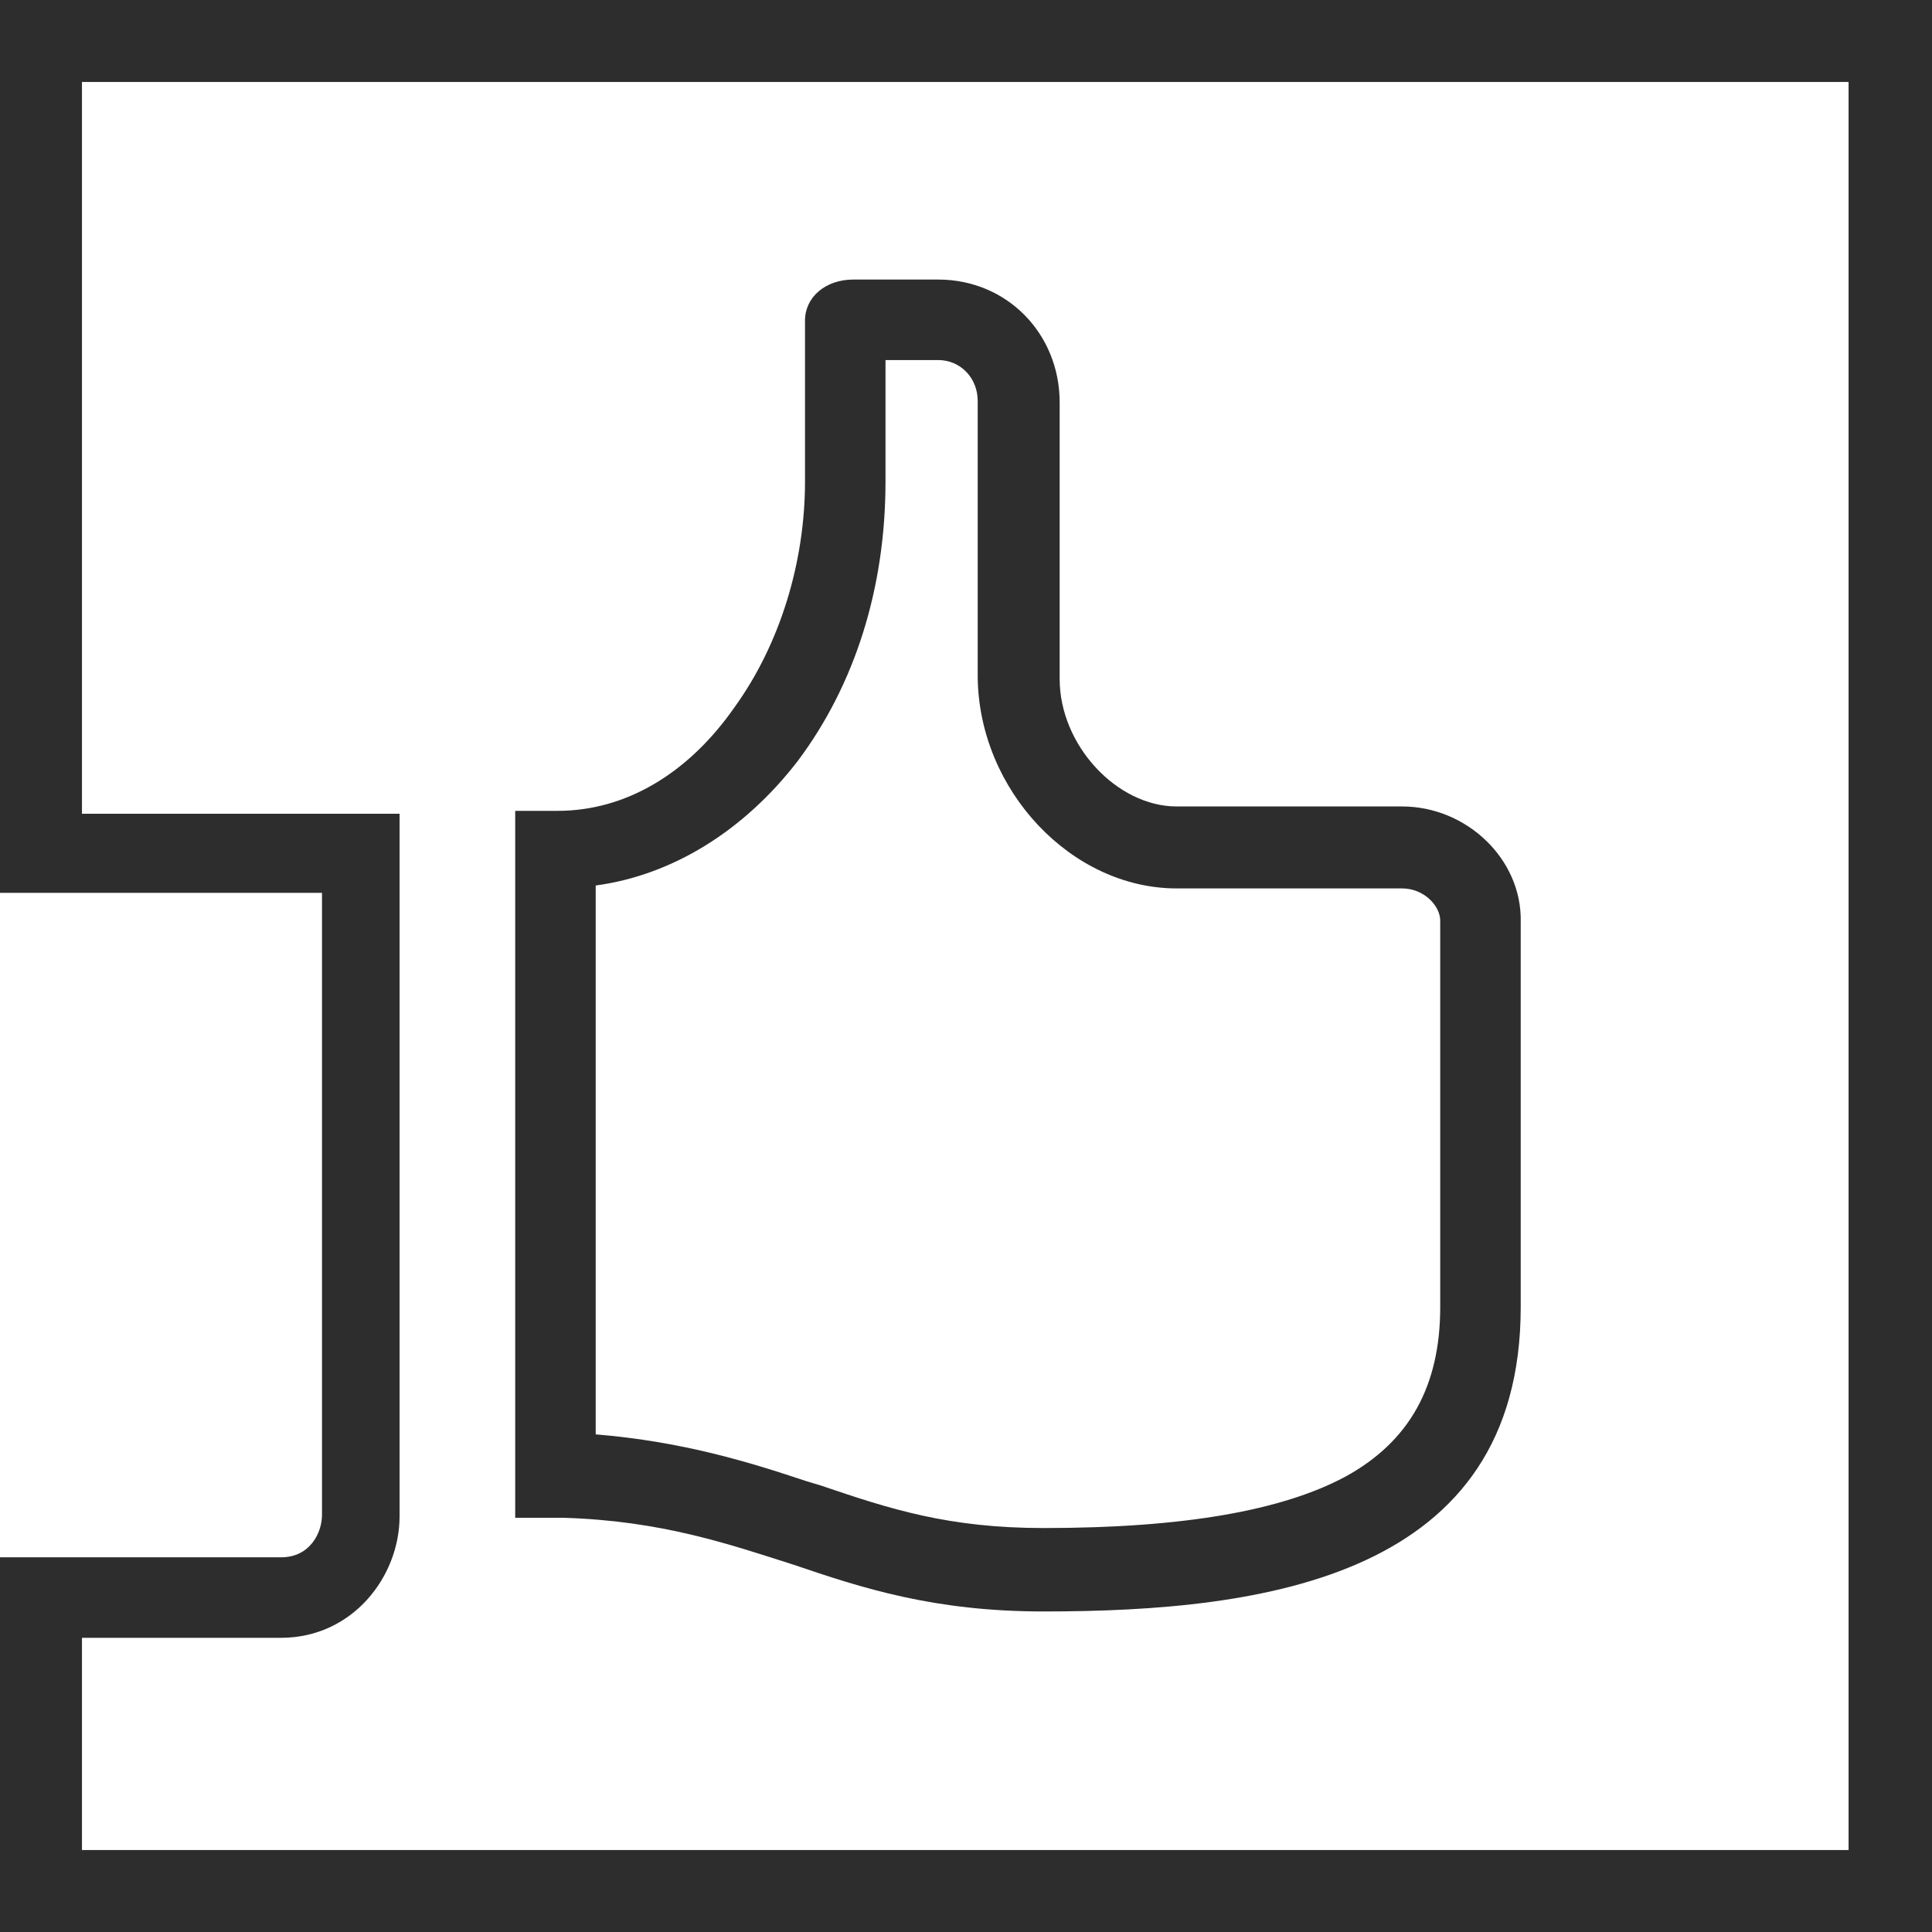
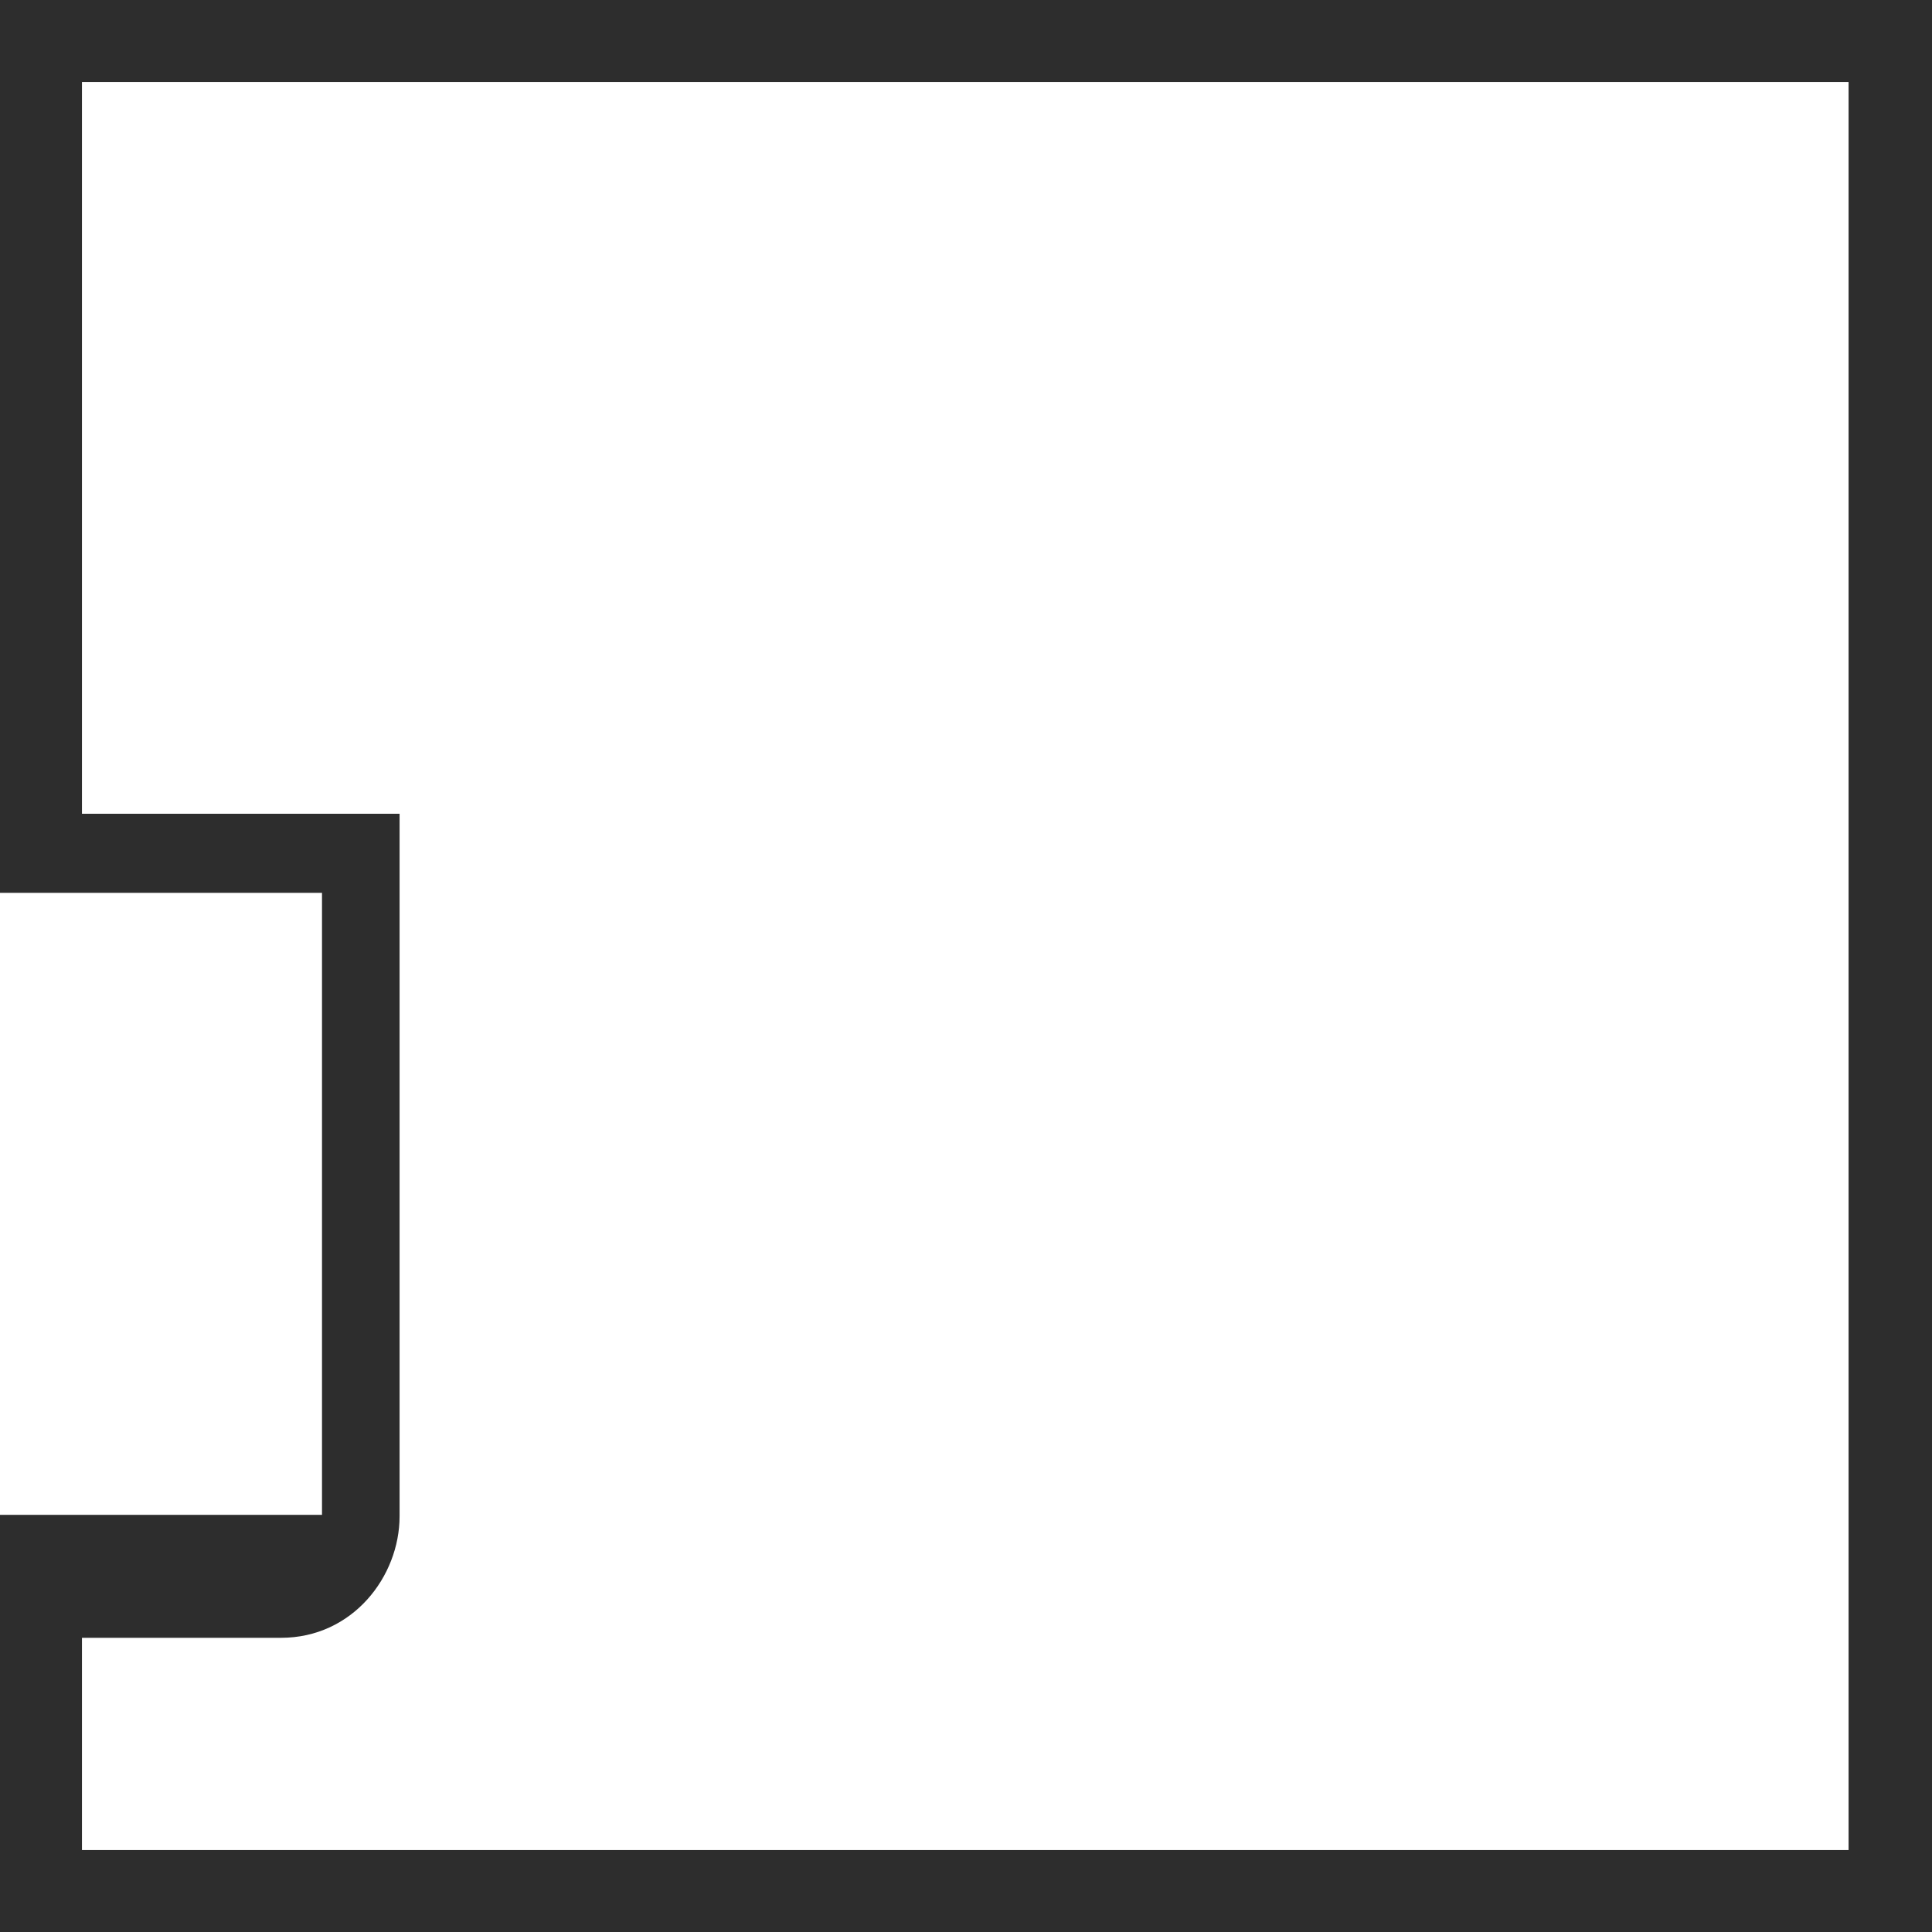
<svg xmlns="http://www.w3.org/2000/svg" version="1.1" id="Layer_1" x="0px" y="0px" viewBox="0 0 132 132" style="enable-background:new 0 0 132 132;" xml:space="preserve" width="132" height="132">
  <style type="text/css">
	.st0{fill:#2D2D2D;}
</style>
  <g>
-     <path class="st0" d="M95.8,55.1H80.4c-4.1,0-8-4.2-8-8.7V27.5c0-4.7-3.6-8.4-8.3-8.4h-5.8c-1.9,0-3.3,1.2-3.3,2.8v11   c0,5.5-1.7,11.1-4.8,15.4c-3.2,4.6-7.5,7.1-12.1,7.1h-2.9v48.3l3.3,0c6.7,0.2,11.3,1.8,15.7,3.2c4.7,1.6,9.6,3.2,17.1,3.2   c15.2,0,32.6-2.4,32.6-20.8V63C104,58.7,100.2,55.1,95.8,55.1z M80.4,60.7h15.4c1.5,0,2.6,1.2,2.6,2.2v26.4c0,5.4-2.1,9.2-6.5,11.6   c-4.3,2.3-11,3.5-20.6,3.5c-6.5,0-10.5-1.3-15.2-2.9l-1-0.3c-3.9-1.3-8.4-2.7-14.4-3.2V60.5c5.2-0.7,10.1-3.7,13.8-8.5   c3.9-5.2,6-11.8,6-19.1v-8.3h3.6c1.5,0,2.7,1.2,2.7,2.8v18.9C66.9,54,73.2,60.7,80.4,60.7z" />
-     <path class="st0" d="M0,0v61h2.8h2.9H22v42.5c0,1.2-0.8,2.9-2.8,2.9H5.6H2.3H0V132h132V0H0z M126.4,126.4H5.6v-14.5h13.6   c4.9,0,8.1-4.2,8.1-8.3v-48H5.6V5.6h120.7V126.4z" />
+     <path class="st0" d="M0,0v61h2.8h2.9H22v42.5H5.6H2.3H0V132h132V0H0z M126.4,126.4H5.6v-14.5h13.6   c4.9,0,8.1-4.2,8.1-8.3v-48H5.6V5.6h120.7V126.4z" />
  </g>
</svg>